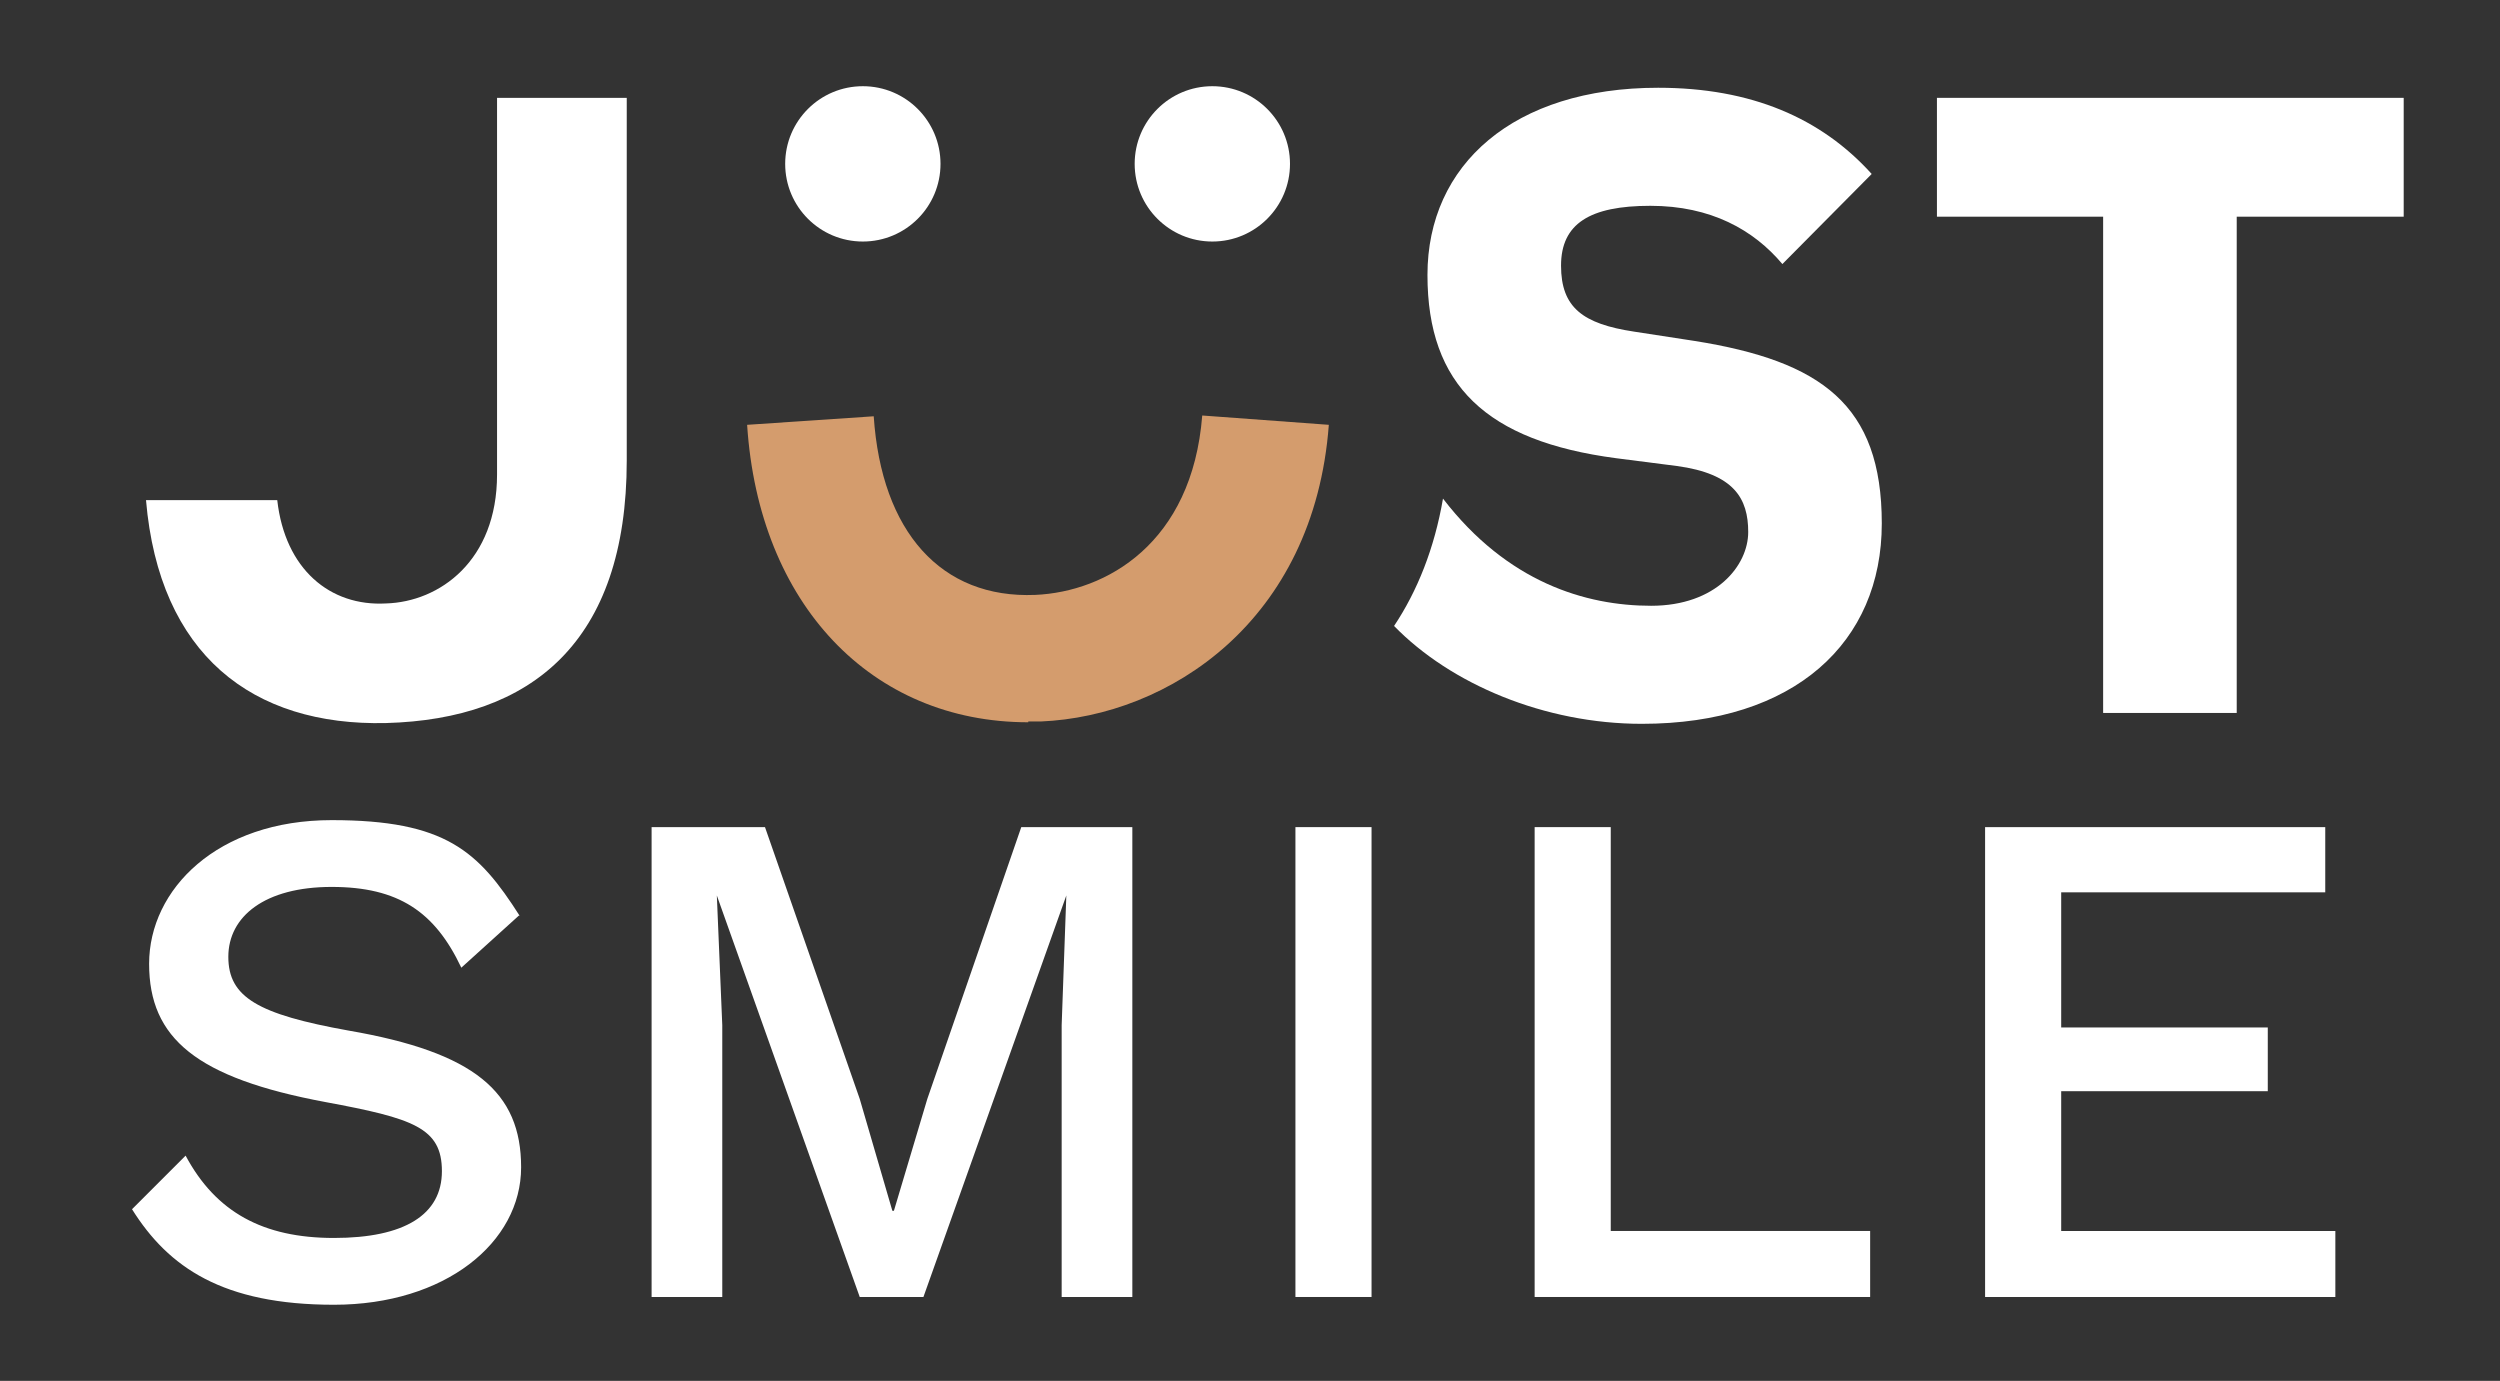
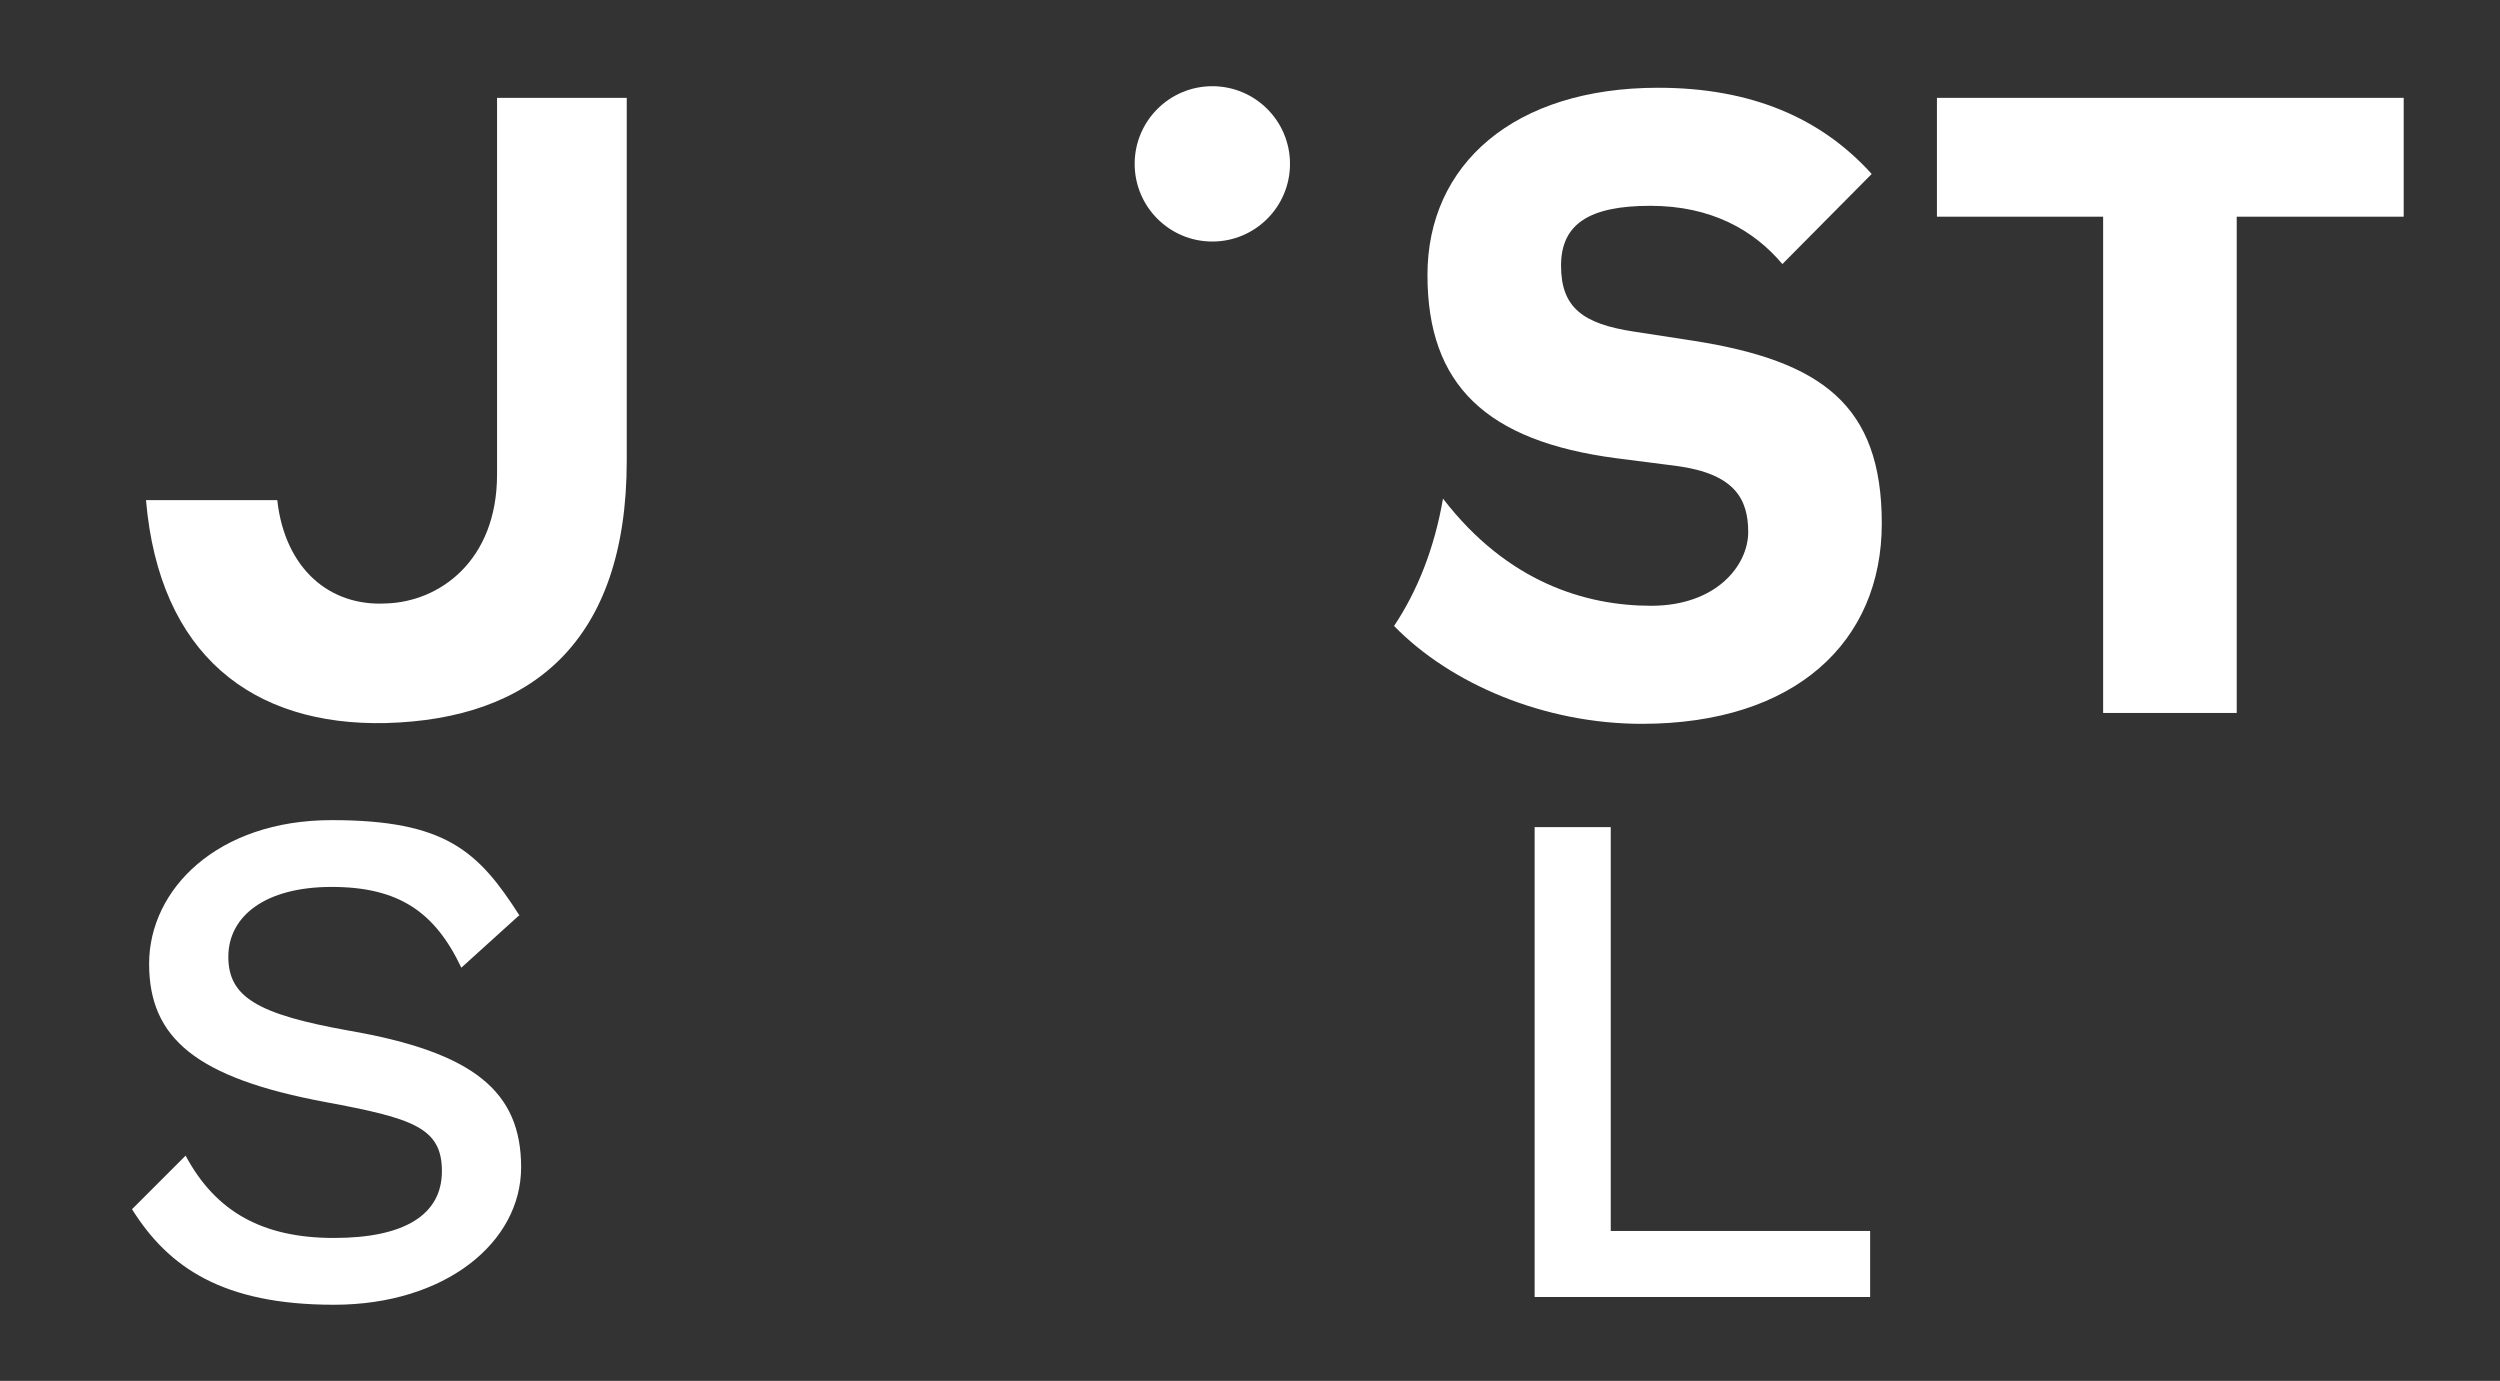
<svg xmlns="http://www.w3.org/2000/svg" id="Layer_1" viewBox="0 0 321.9 177.8">
  <rect x="0" y="0" width="321.9" height="177.8" fill="#333333" stroke="none" />
  <defs>
    <style>      .st0 {        fill: #d49c6d;      }      .st1 {        fill: #fff;      }    </style>
  </defs>
  <g>
    <path class="st1" d="M66.8,117.9l-7.4,6.7c-3.4-7.2-8.1-10.4-16.7-10.4s-13.3,3.8-13.3,9,3.8,7.4,15.5,9.5c16.2,2.8,22.2,7.9,22.2,17.6s-9.8,17.7-24.1,17.7-21.3-4.8-26-12.3l6.9-6.9c3.9,7.3,10,10.6,19.1,10.6s13.9-3,13.9-8.6-3.7-6.8-15-8.9c-16.6-3.1-22.7-8.2-22.7-17.8s8.8-18.5,23.5-18.5,18.9,4,24.2,12.3h-.1Z" />
-     <path class="st1" d="M145.7,167h-9v-35l.6-16.7h0l-18.4,51.7h-8.2l-18.4-51.7h0l.7,16.7v35h-9.1v-60.5h14.6l12.2,35,4.2,14.4h.2l4.3-14.4,12.1-35h14.3v60.5h-.1Z" />
-     <path class="st1" d="M176.6,167h-9.8v-60.5h9.8v60.5Z" />
    <path class="st1" d="M240.8,158.6v8.4h-43.2v-60.5h9.8v52h33.4Z" />
-     <path class="st1" d="M300.7,158.6v8.4h-45.1v-60.5h43.8v8.4h-34v17.4h26.6v8.2h-26.6v18h35.3Z" />
  </g>
-   <path class="st0" d="M132.4,93c-20.2,0-34.7-15.2-36.2-38.3l16.3-1.1c1,14.9,8.7,23.5,20.8,23,9.1-.4,20.2-6.6,21.5-23.1l16.3,1.2c-1.9,25.3-20.6,37.5-37.1,38.2h-1.6Z" />
  <path class="st1" d="M64,61.1c0,11.1-7.4,16.4-14.3,16.6-7.2.4-13-4.4-14-13.3h-16.9c1.7,19.9,13.7,29.1,30.9,28.7,18.7-.5,31-10.4,31-33.8V12.6h-16.7s0,48.5,0,48.5Z" />
  <path class="st1" d="M218.2,43.9l-7.8-1.2c-6.6-1-9.4-3.1-9.4-8.5s3.7-7.7,11.5-7.7,13.3,3.1,17,7.5l11.5-11.6c-6.5-7.2-15.5-11.1-27.5-11.1-18.6,0-29.7,9.9-29.7,24.1s7.6,21.4,24.3,23.6l7.8,1c7.4,1,9.2,4.2,9.2,8.5s-4.1,9.5-12.5,9.5-18.5-3-26.8-13.8c-1.1,6.4-3.3,11.9-6.3,16.4,7.3,7.5,19.4,12.6,31.9,12.6,19.7,0,30.9-10.5,30.9-25.8s-7.8-20.9-24.1-23.5h0Z" />
  <polygon class="st1" points="249.4 12.6 249.4 27.9 270.8 27.9 270.8 91.8 288 91.8 288 27.9 309.5 27.9 309.5 12.6 249.4 12.6" />
-   <circle class="st1" cx="111.1" cy="21.1" r="10" />
  <circle class="st1" cx="156.1" cy="21.1" r="10" />
</svg>